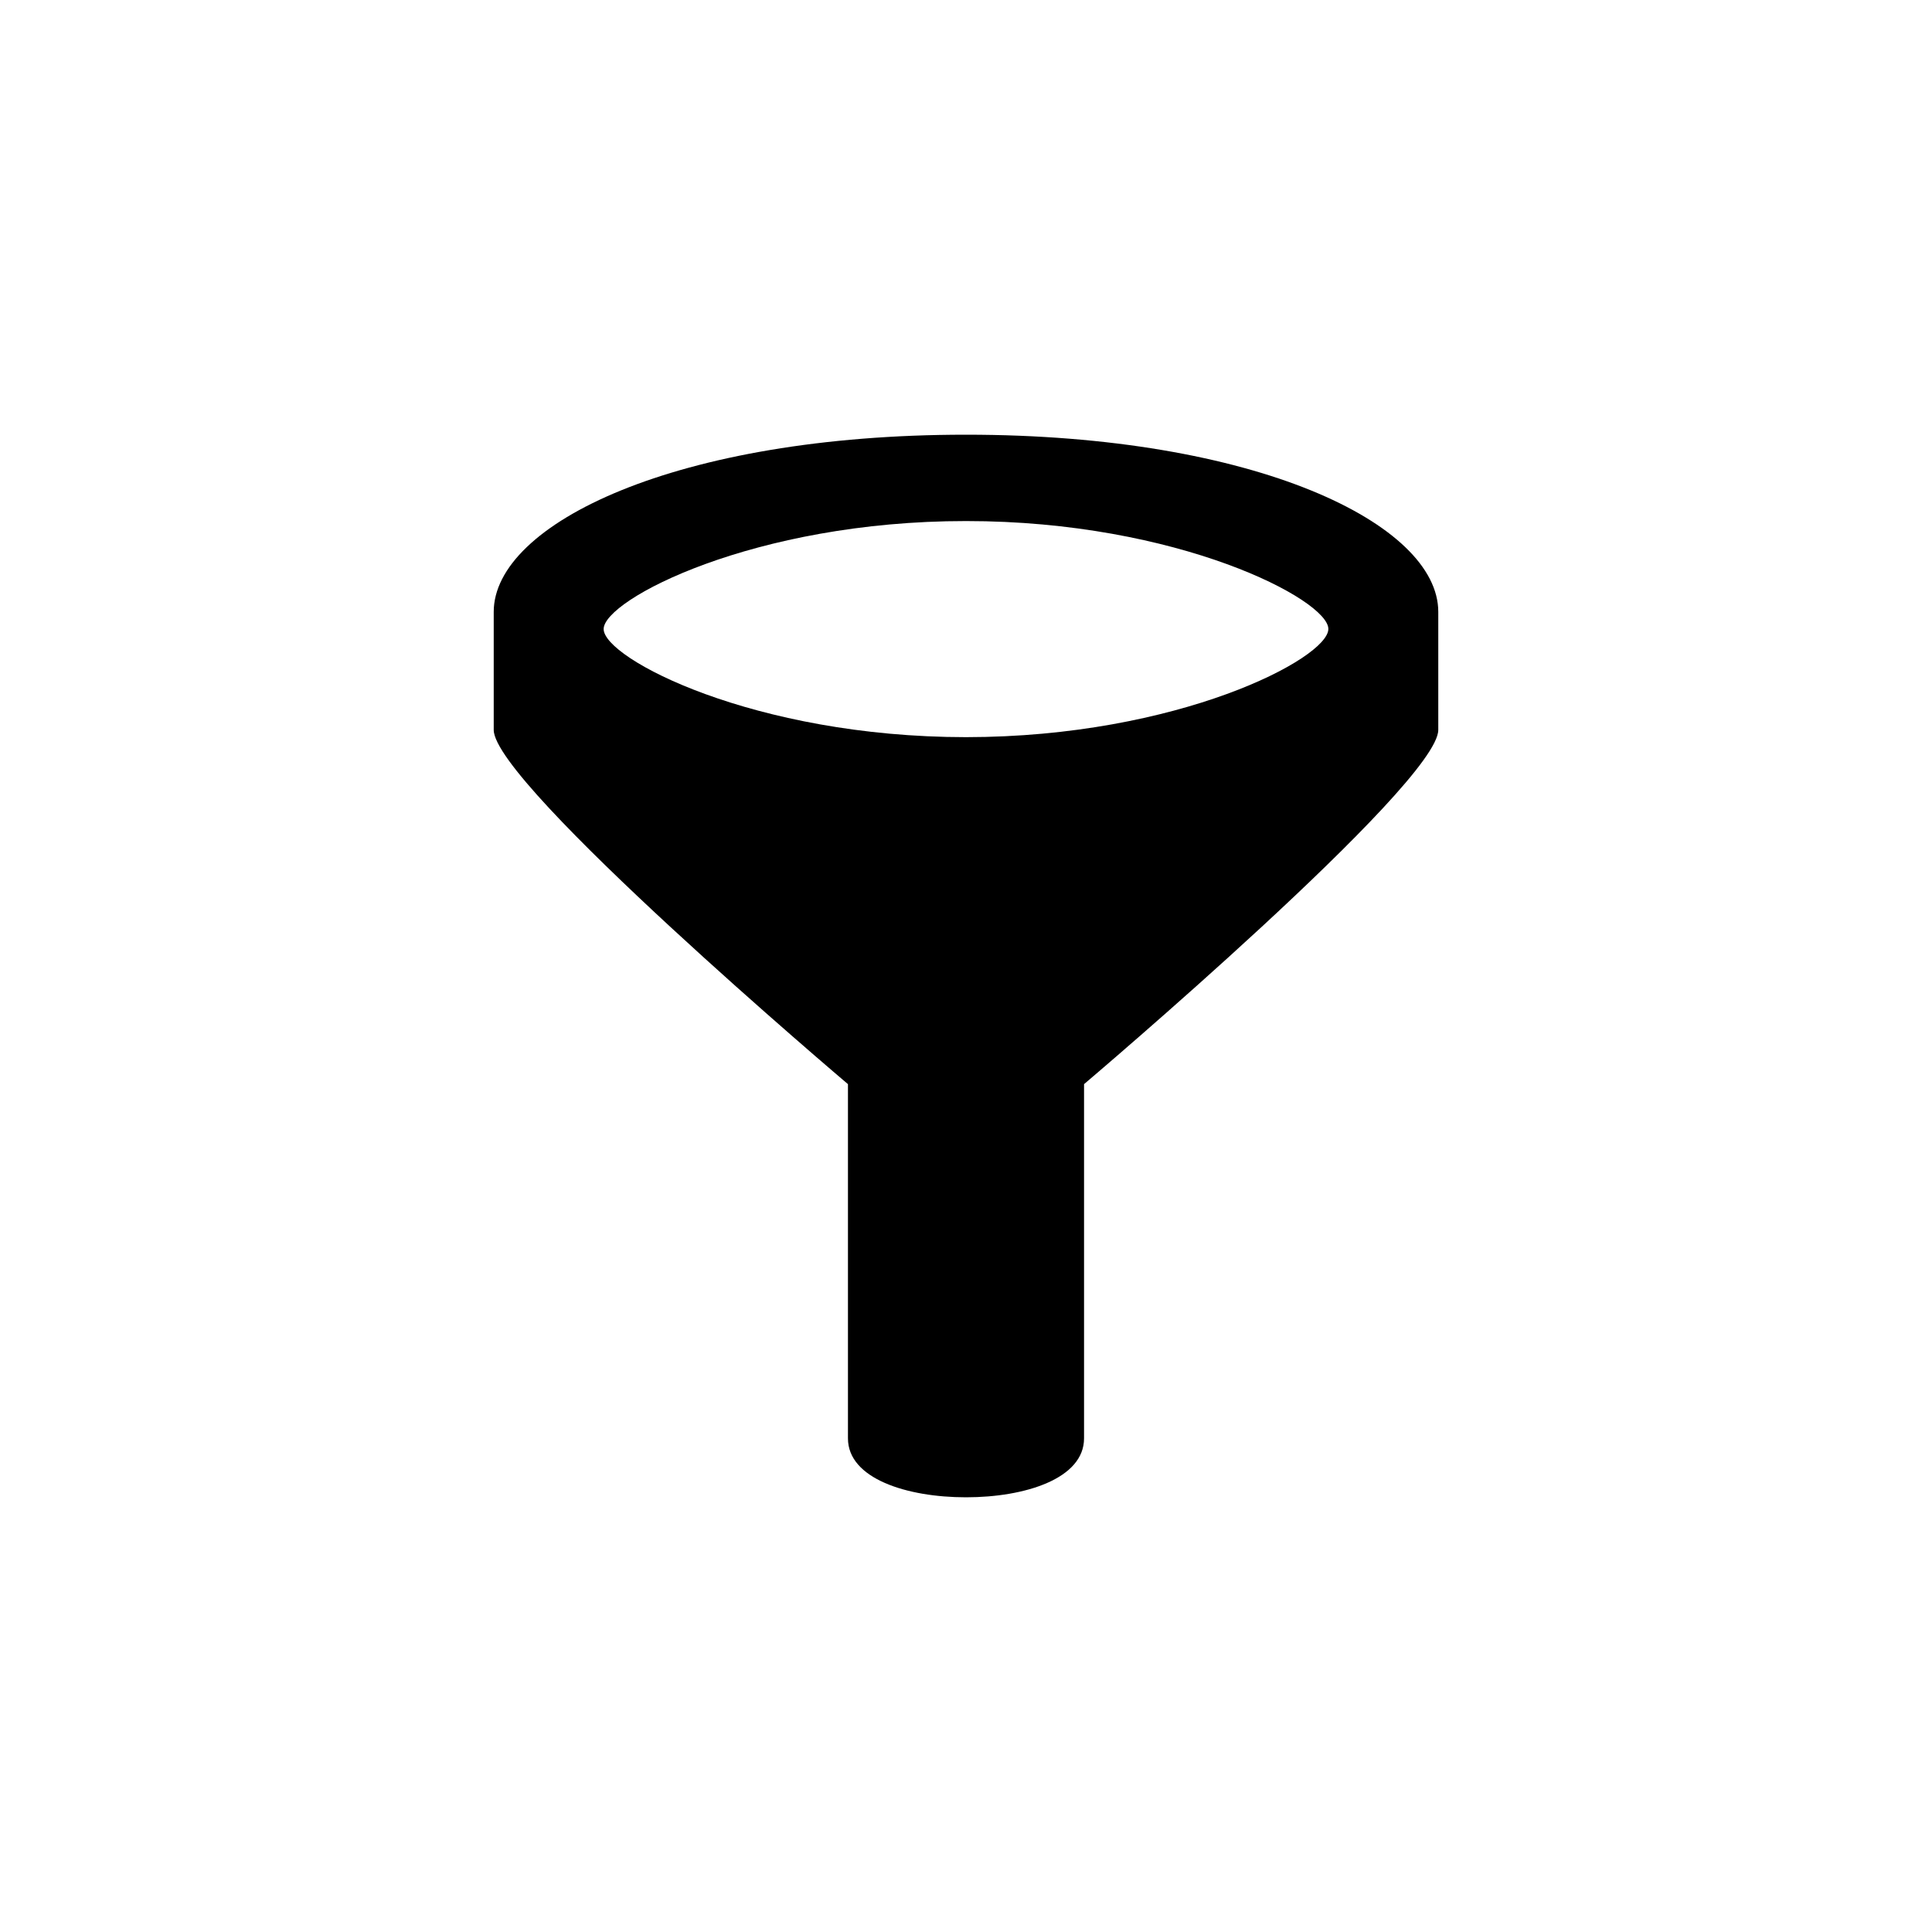
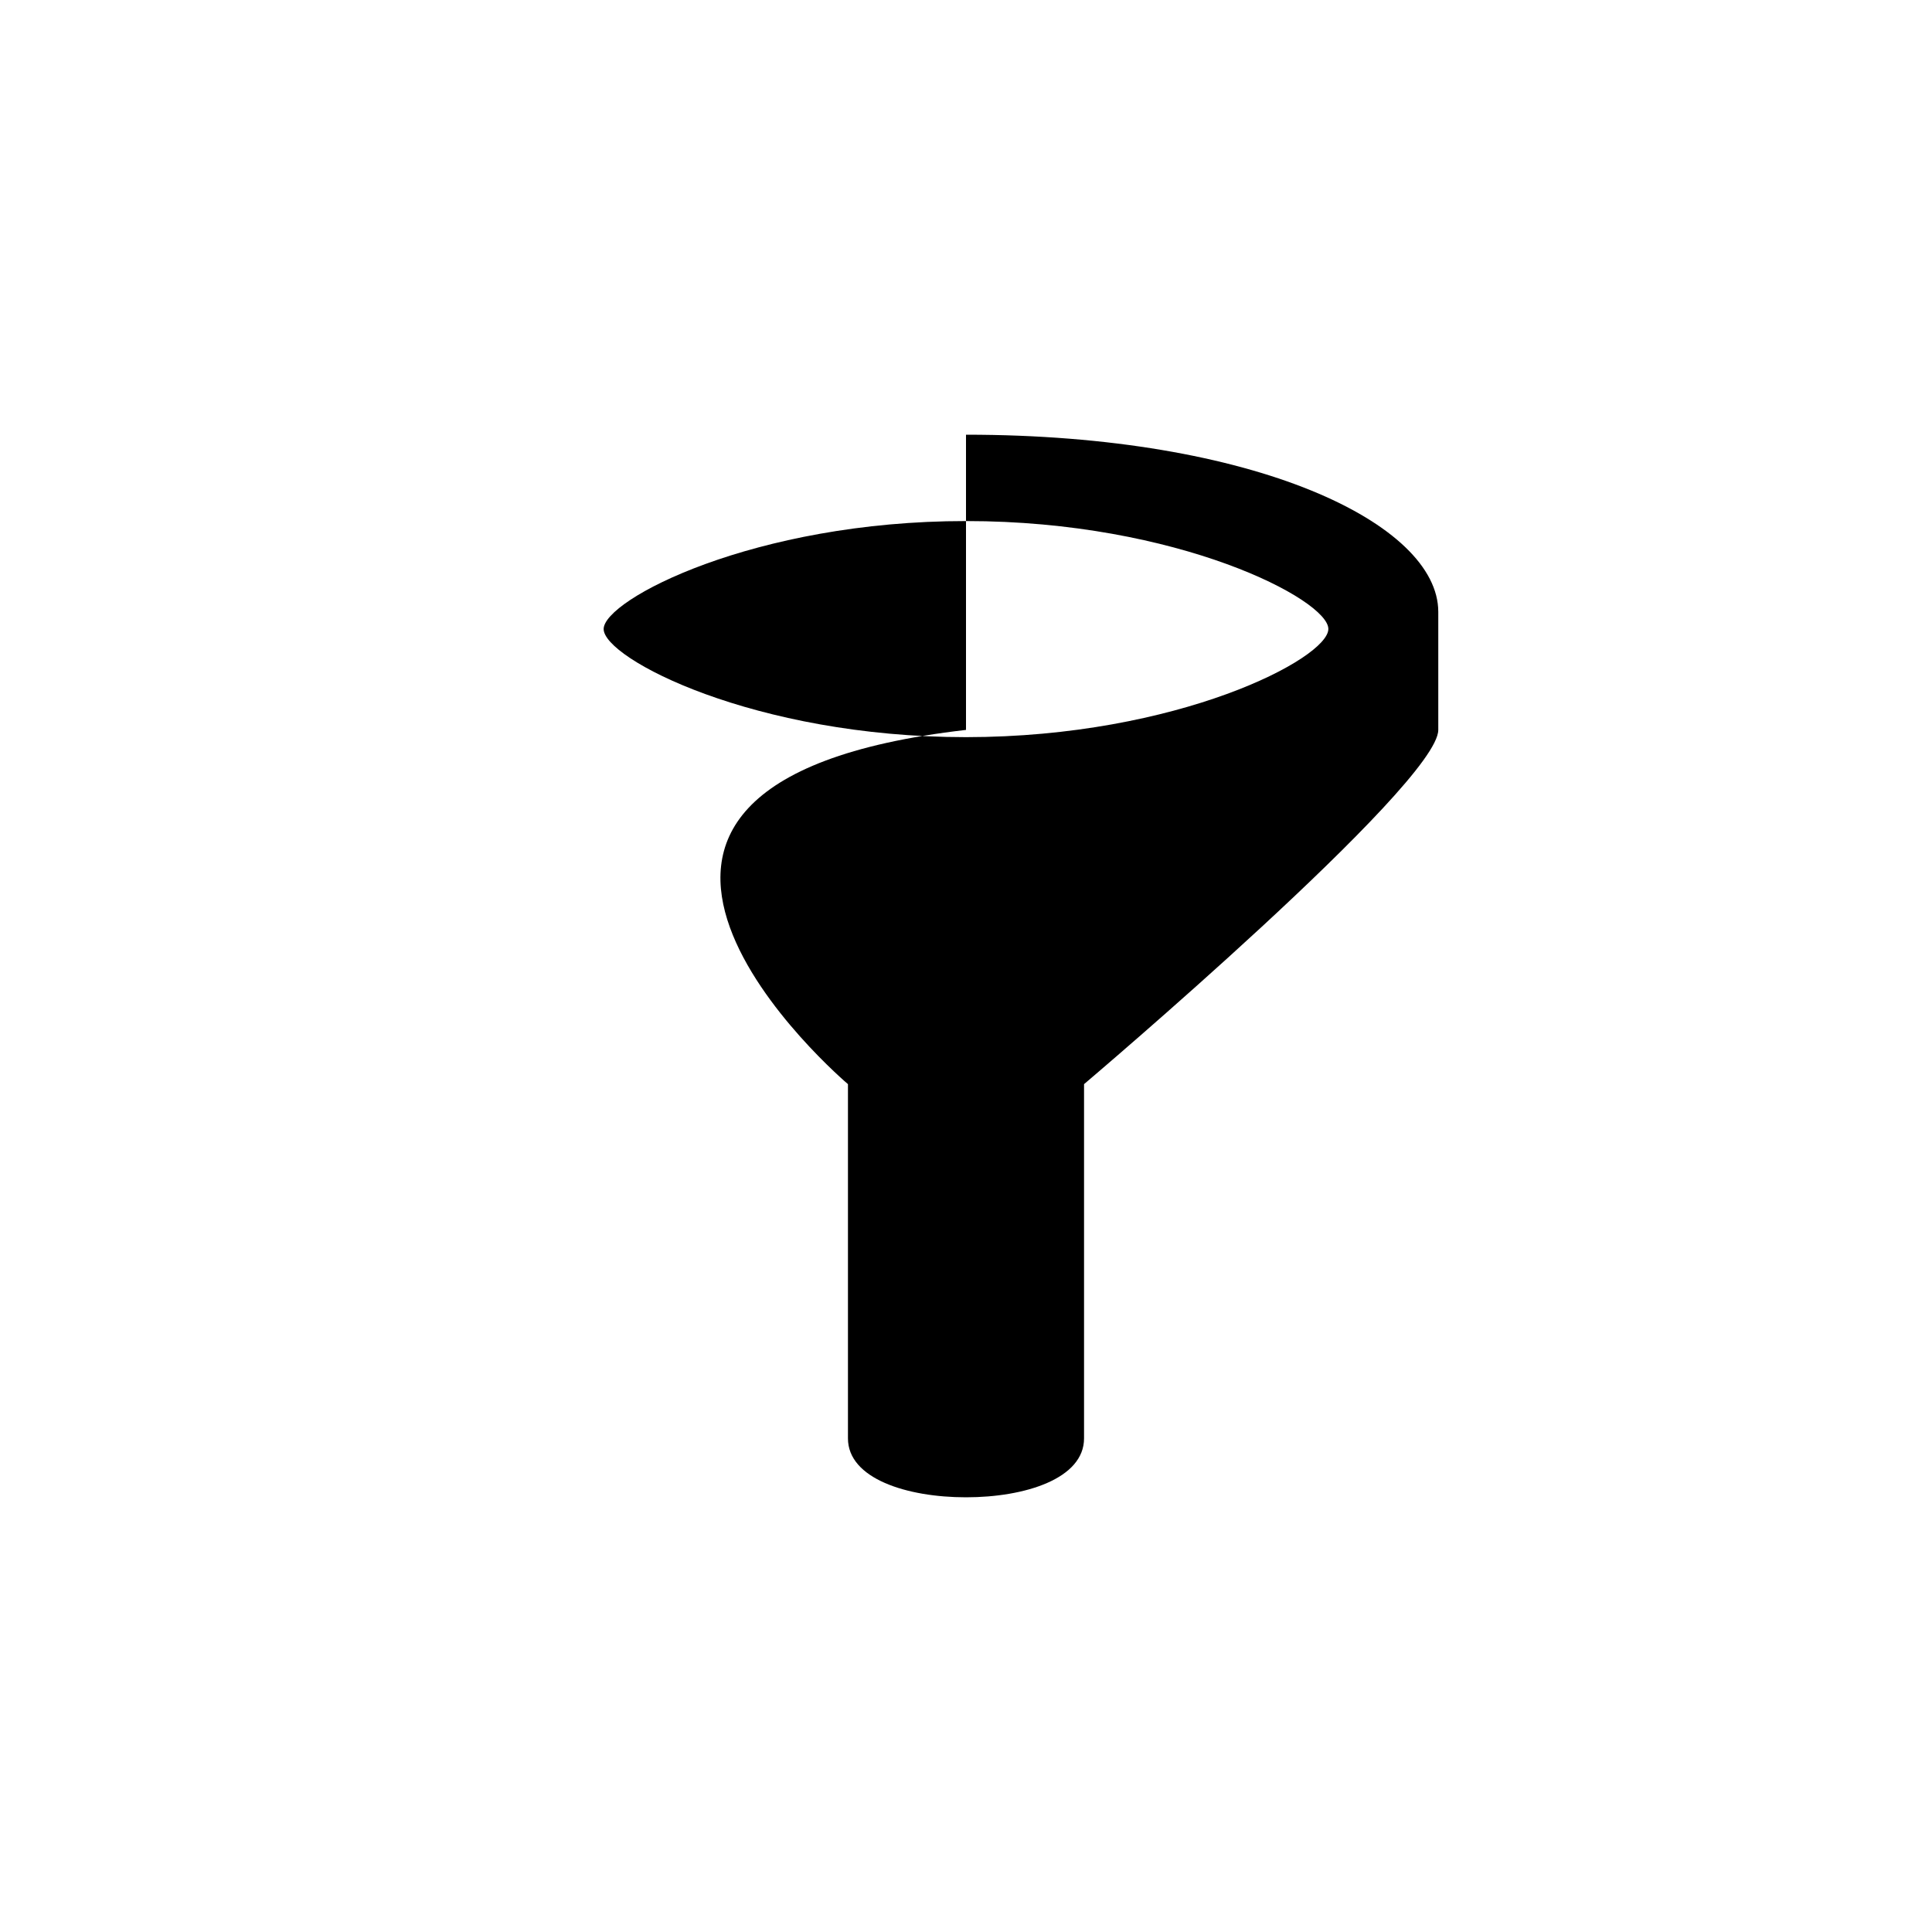
<svg xmlns="http://www.w3.org/2000/svg" width="20" height="20" viewBox="0 0 20 20" fill="none">
-   <path d="M10 4.5C7.001 4.5 5.111 5.424 5.111 6.334V7.556C5.111 8.117 8.778 11.223 8.778 11.223V14.889C8.777 15.307 9.389 15.5 10 15.5C10.611 15.5 11.223 15.307 11.222 14.889V11.223C11.222 11.223 14.889 8.117 14.889 7.556V6.334C14.889 5.424 12.999 4.5 10 4.5ZM10 7.631C7.806 7.63 6.249 6.816 6.249 6.512C6.248 6.209 7.806 5.393 10 5.394C12.194 5.393 13.752 6.209 13.751 6.511C13.751 6.816 12.194 7.63 10 7.631Z" fill="black" />
+   <path d="M10 4.5V7.556C5.111 8.117 8.778 11.223 8.778 11.223V14.889C8.777 15.307 9.389 15.5 10 15.5C10.611 15.5 11.223 15.307 11.222 14.889V11.223C11.222 11.223 14.889 8.117 14.889 7.556V6.334C14.889 5.424 12.999 4.5 10 4.5ZM10 7.631C7.806 7.63 6.249 6.816 6.249 6.512C6.248 6.209 7.806 5.393 10 5.394C12.194 5.393 13.752 6.209 13.751 6.511C13.751 6.816 12.194 7.63 10 7.631Z" fill="black" />
</svg>